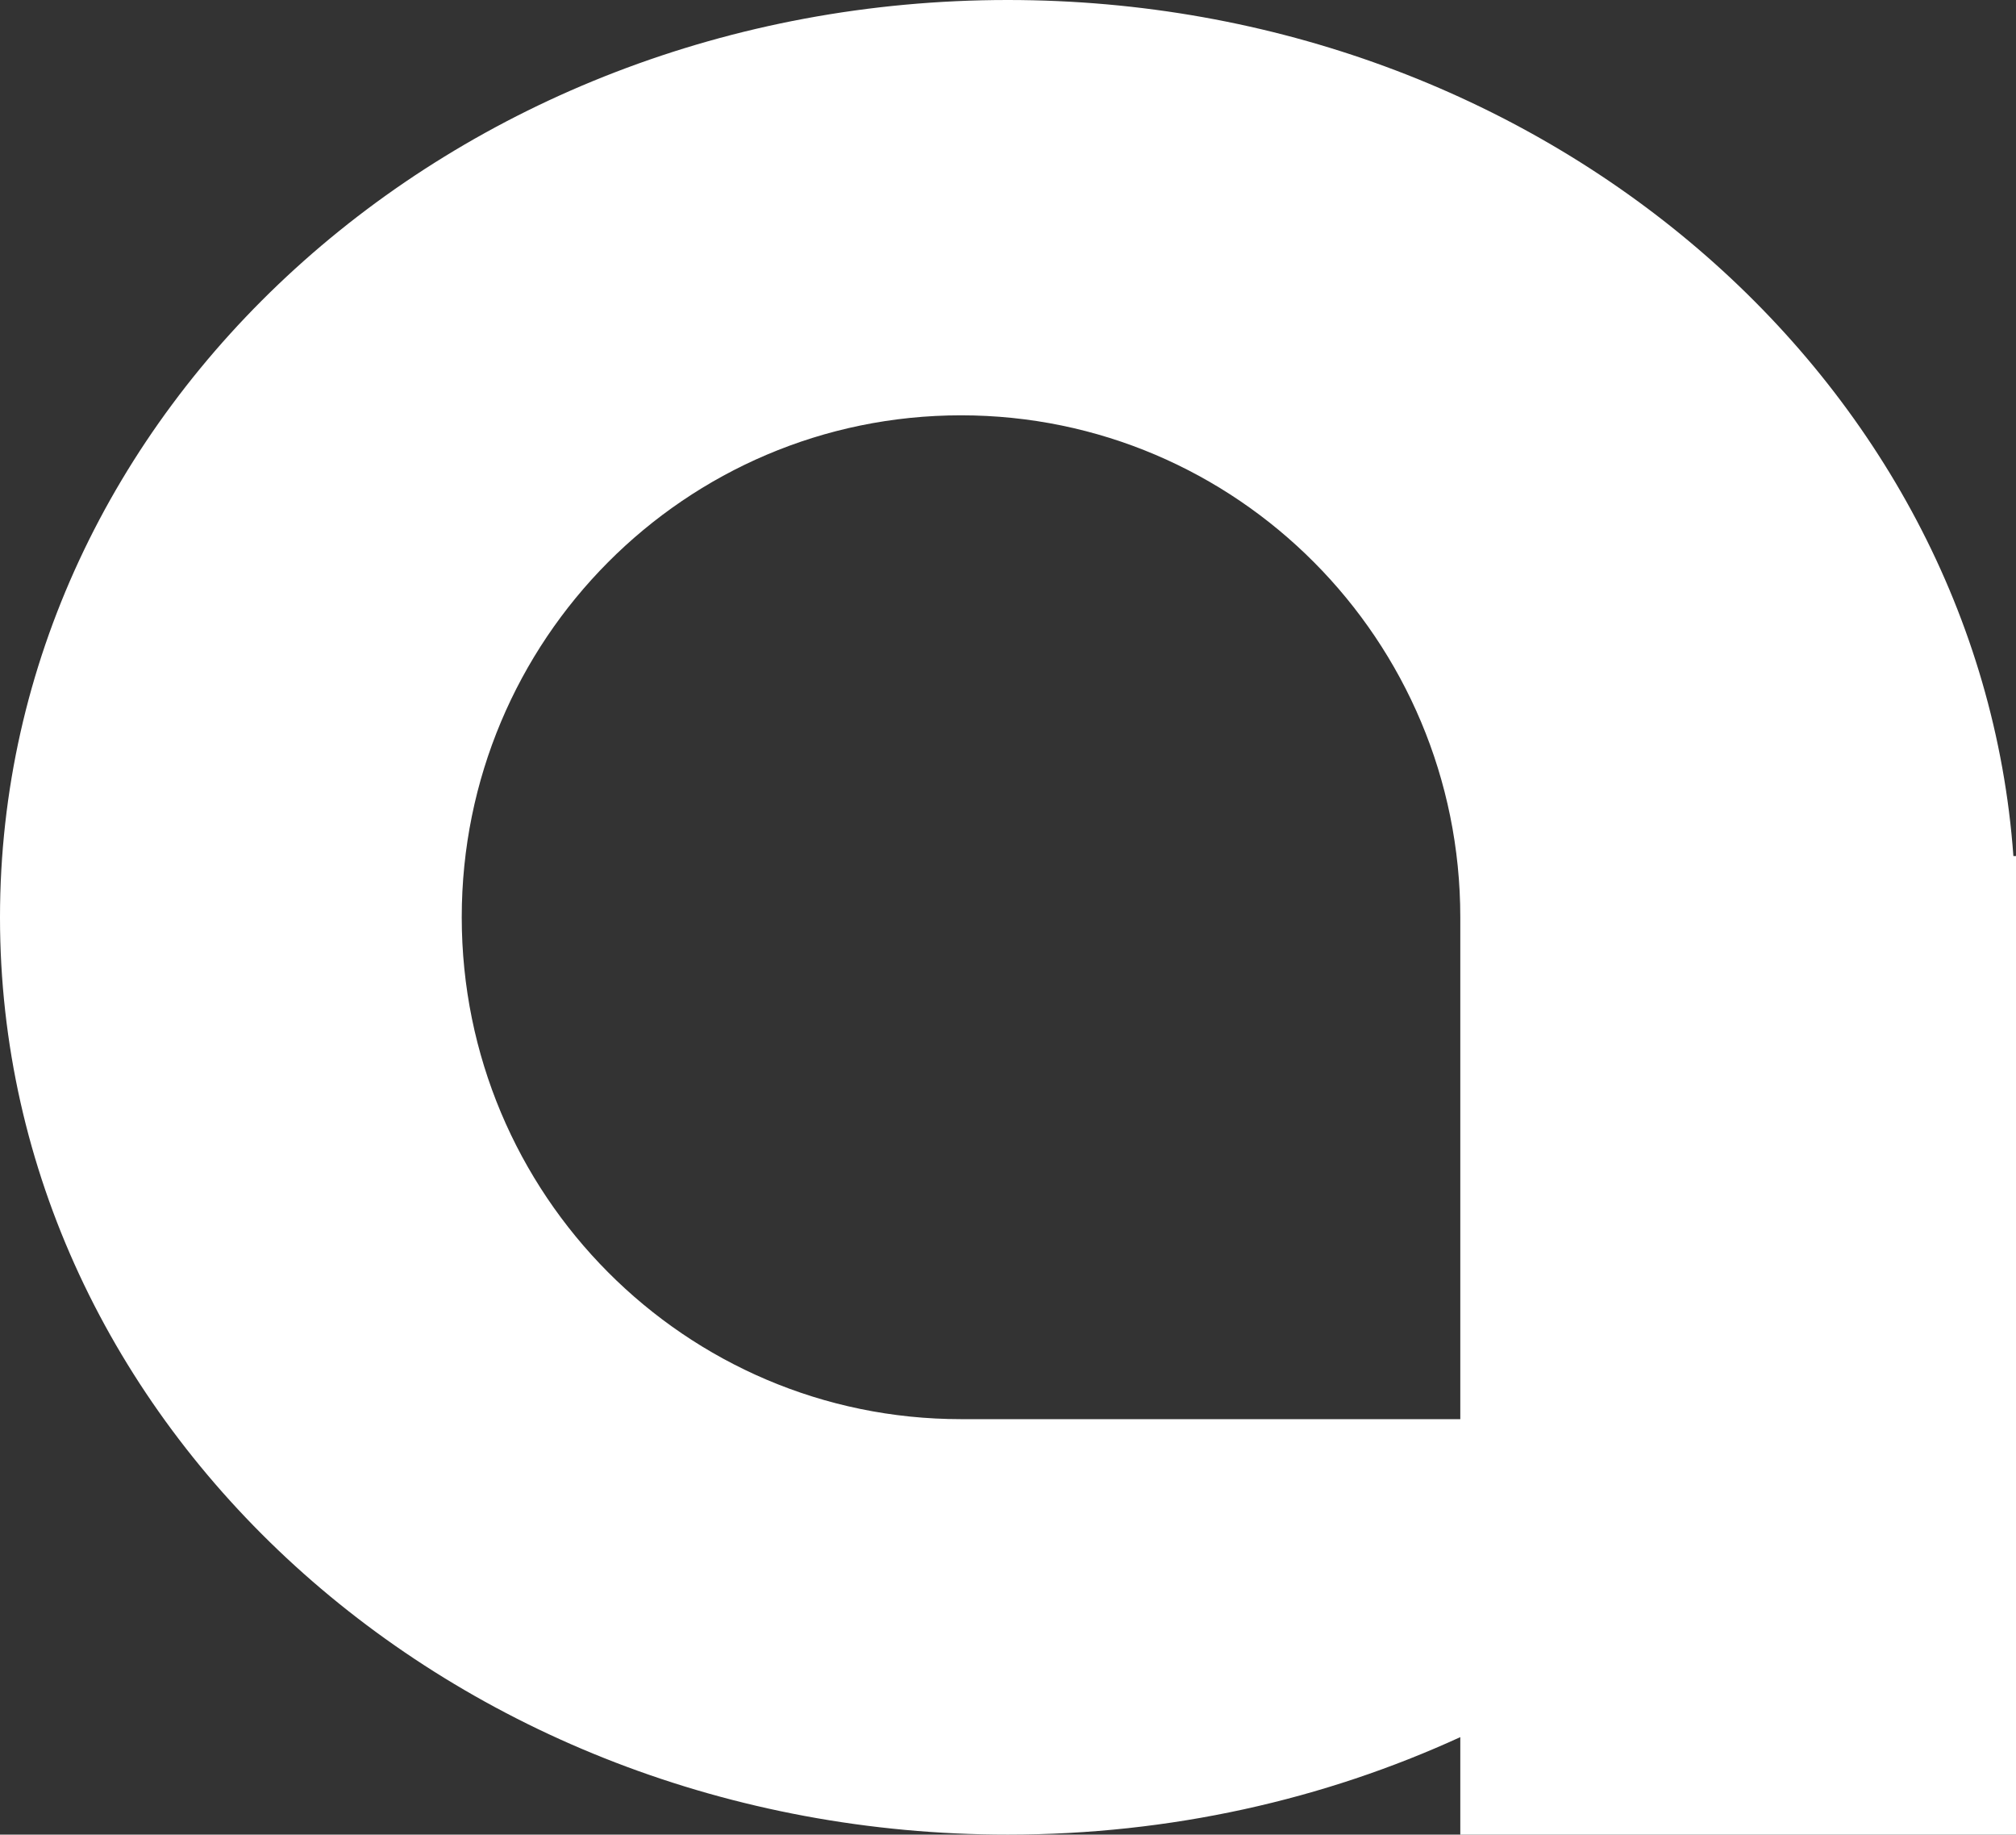
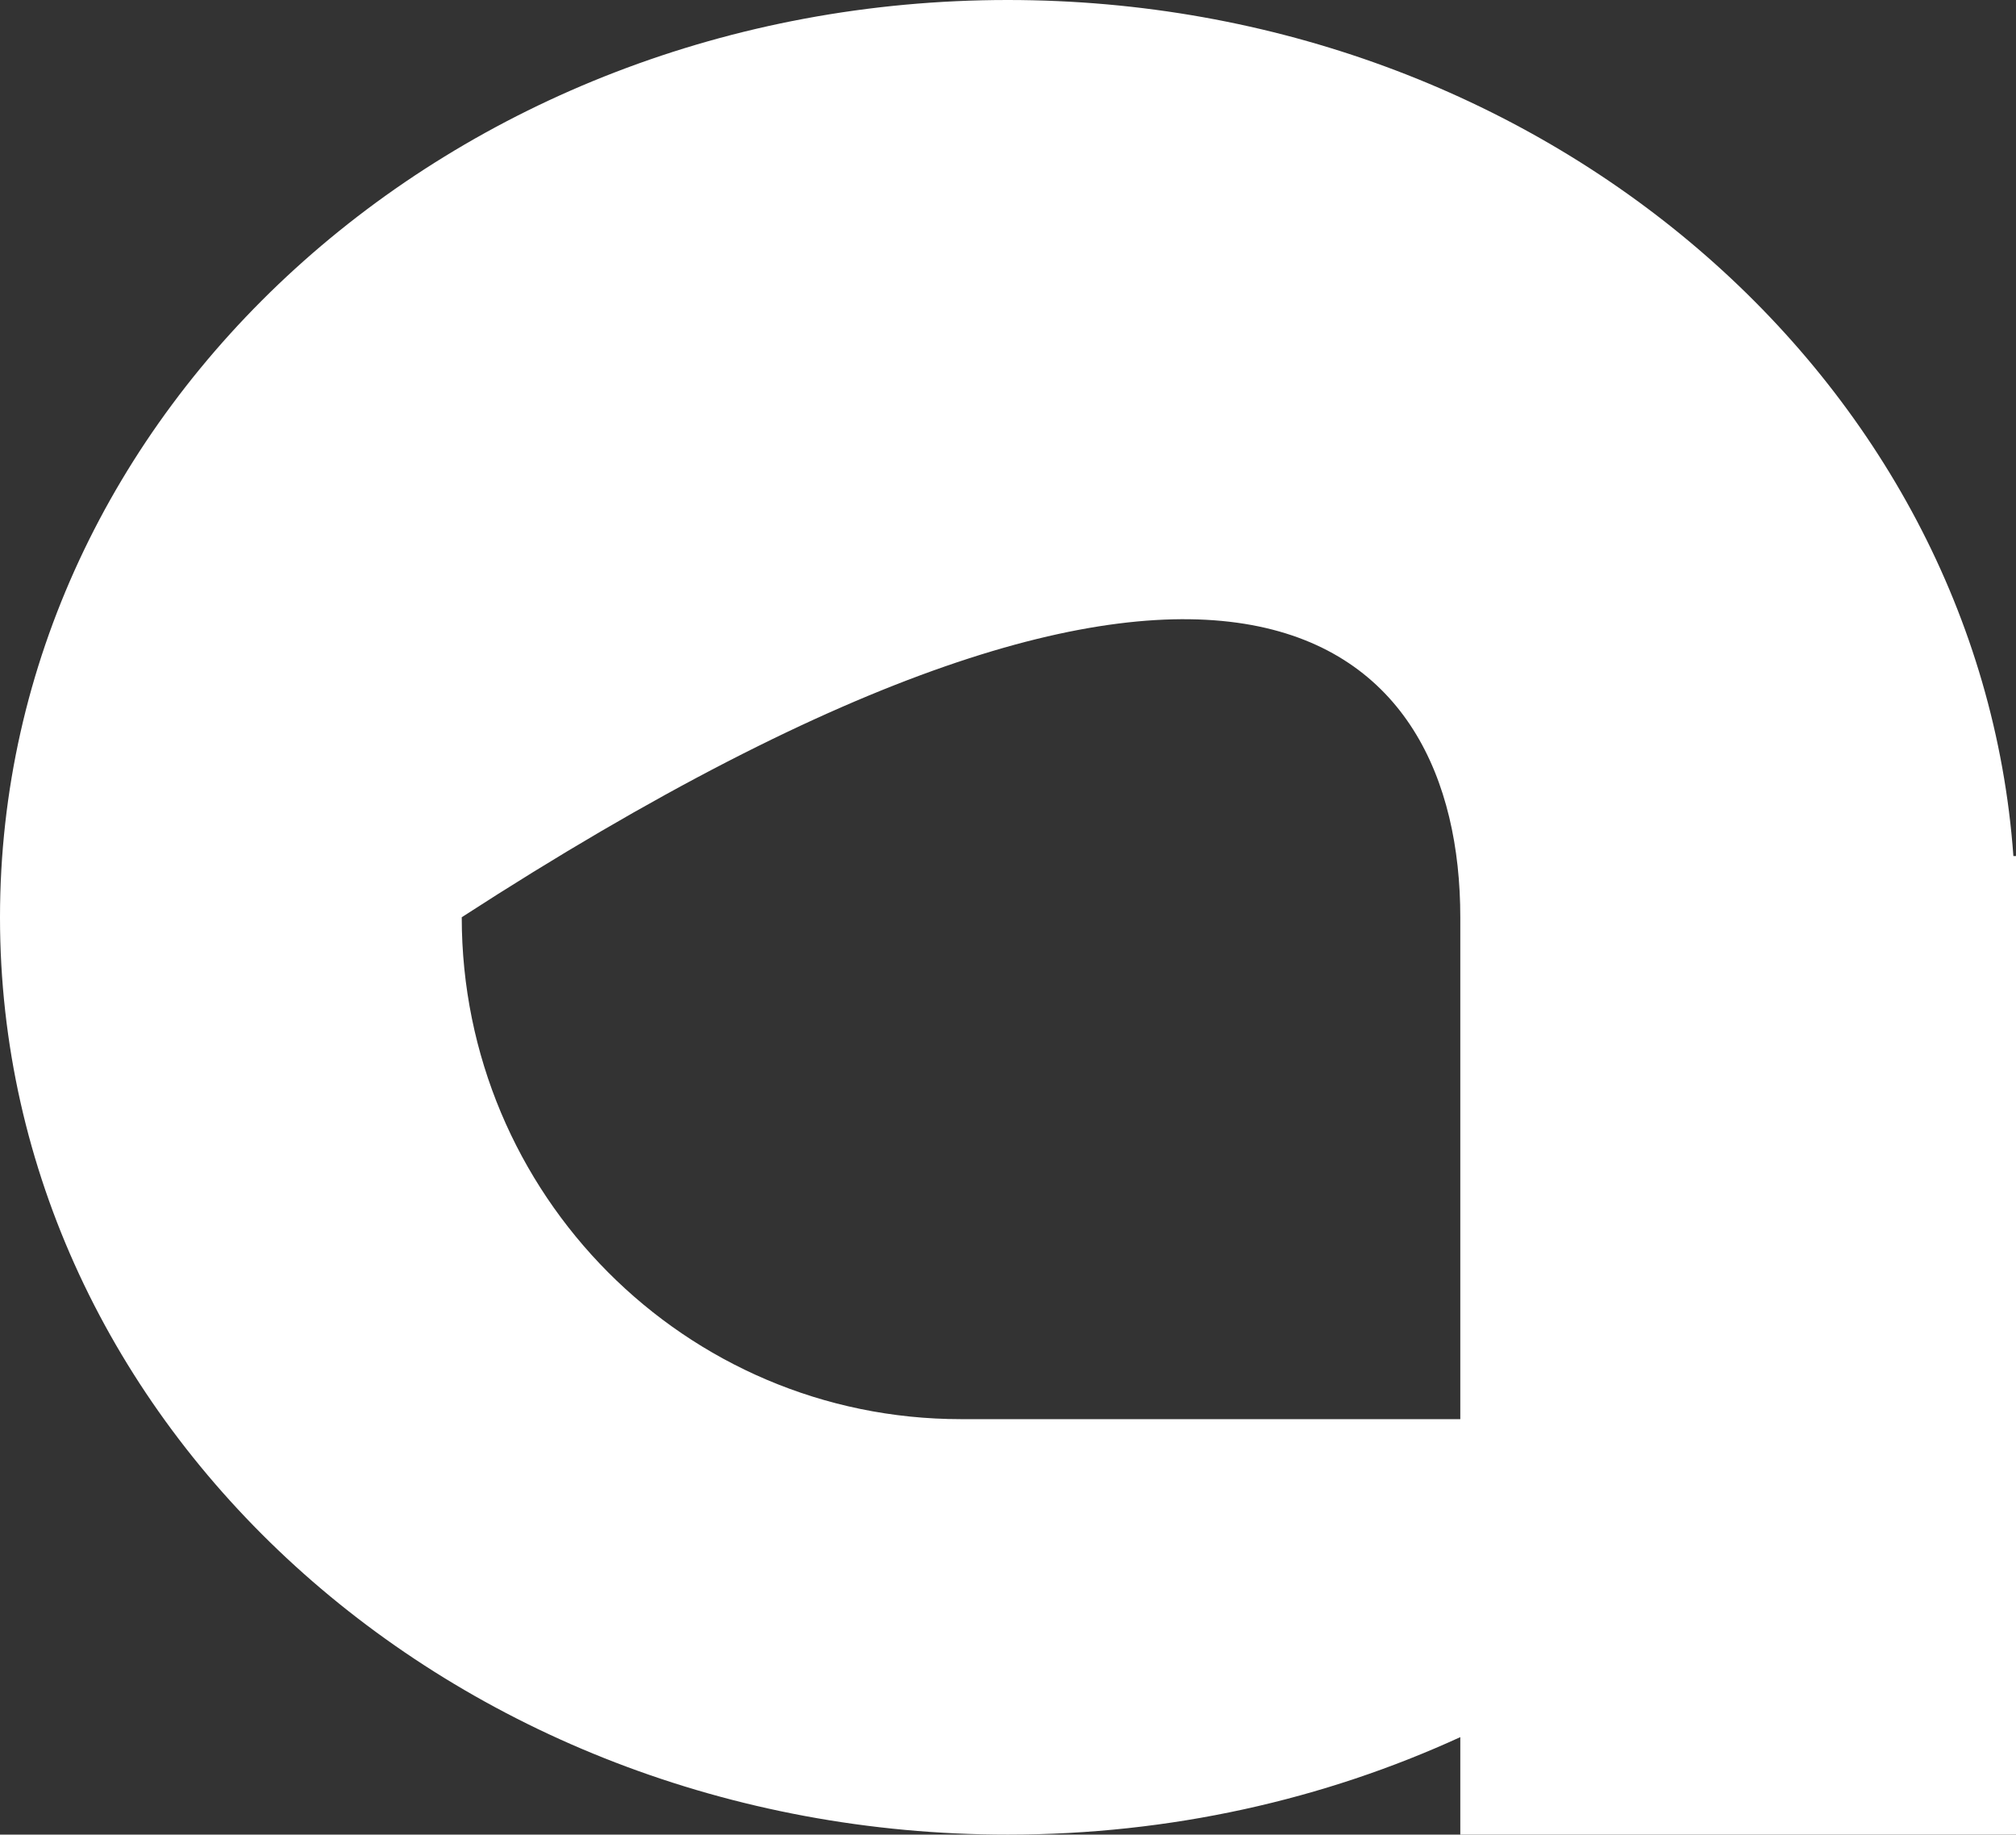
<svg xmlns="http://www.w3.org/2000/svg" width="255" height="232" viewBox="0 0 255 232" fill="none">
  <rect x="0" y="0" width="255" height="232" fill="#333333" stroke="none" />
-   <path d="M127.475 0C57.07 0 0 51.94 0 116.008C0 180.076 57.07 232 127.475 232C148.065 232 167.5 227.56 184.71 219.673V232H255V108.255H254.67C250.285 47.798 195.029 0 127.475 0ZM121.557 179.463C86.676 179.463 58.405 151.049 58.405 115.992C58.405 80.934 86.676 52.52 121.557 52.52C156.439 52.52 184.71 80.934 184.71 115.992V179.463H121.557Z" fill="white" />
+   <path d="M127.475 0C57.07 0 0 51.94 0 116.008C0 180.076 57.07 232 127.475 232C148.065 232 167.5 227.56 184.71 219.673V232H255V108.255H254.67C250.285 47.798 195.029 0 127.475 0ZM121.557 179.463C86.676 179.463 58.405 151.049 58.405 115.992C156.439 52.52 184.71 80.934 184.71 115.992V179.463H121.557Z" fill="white" />
</svg>